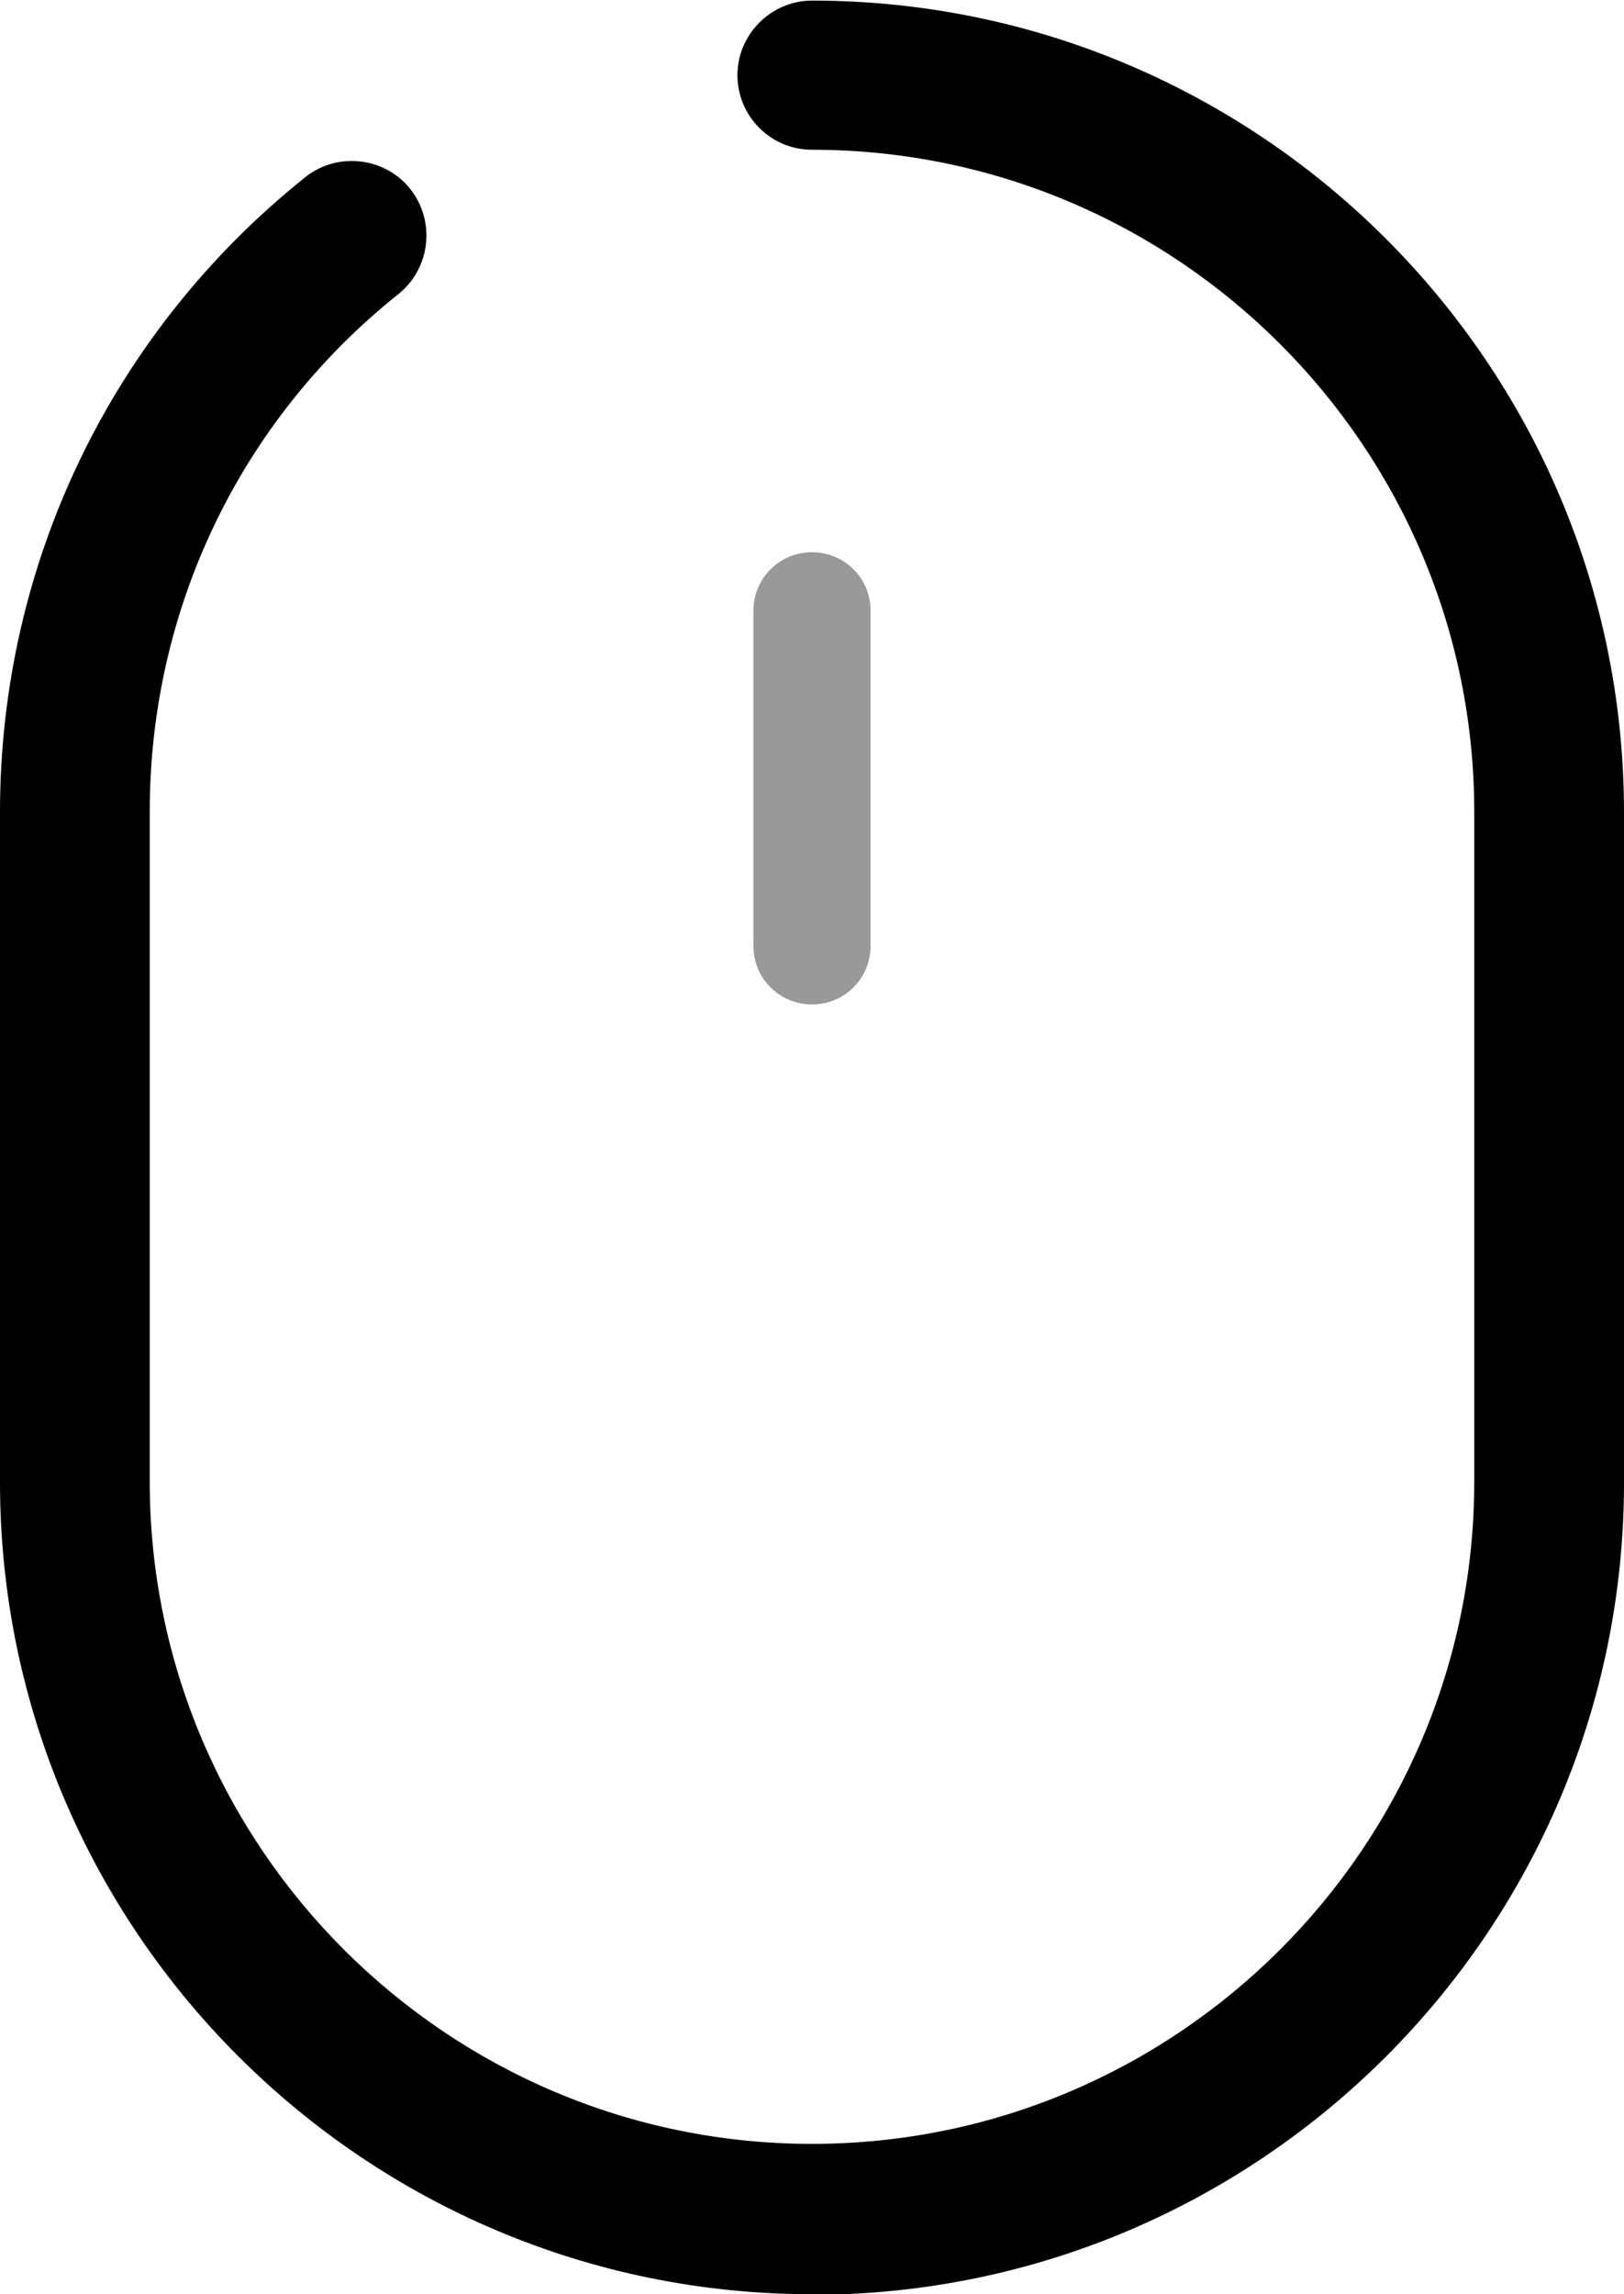
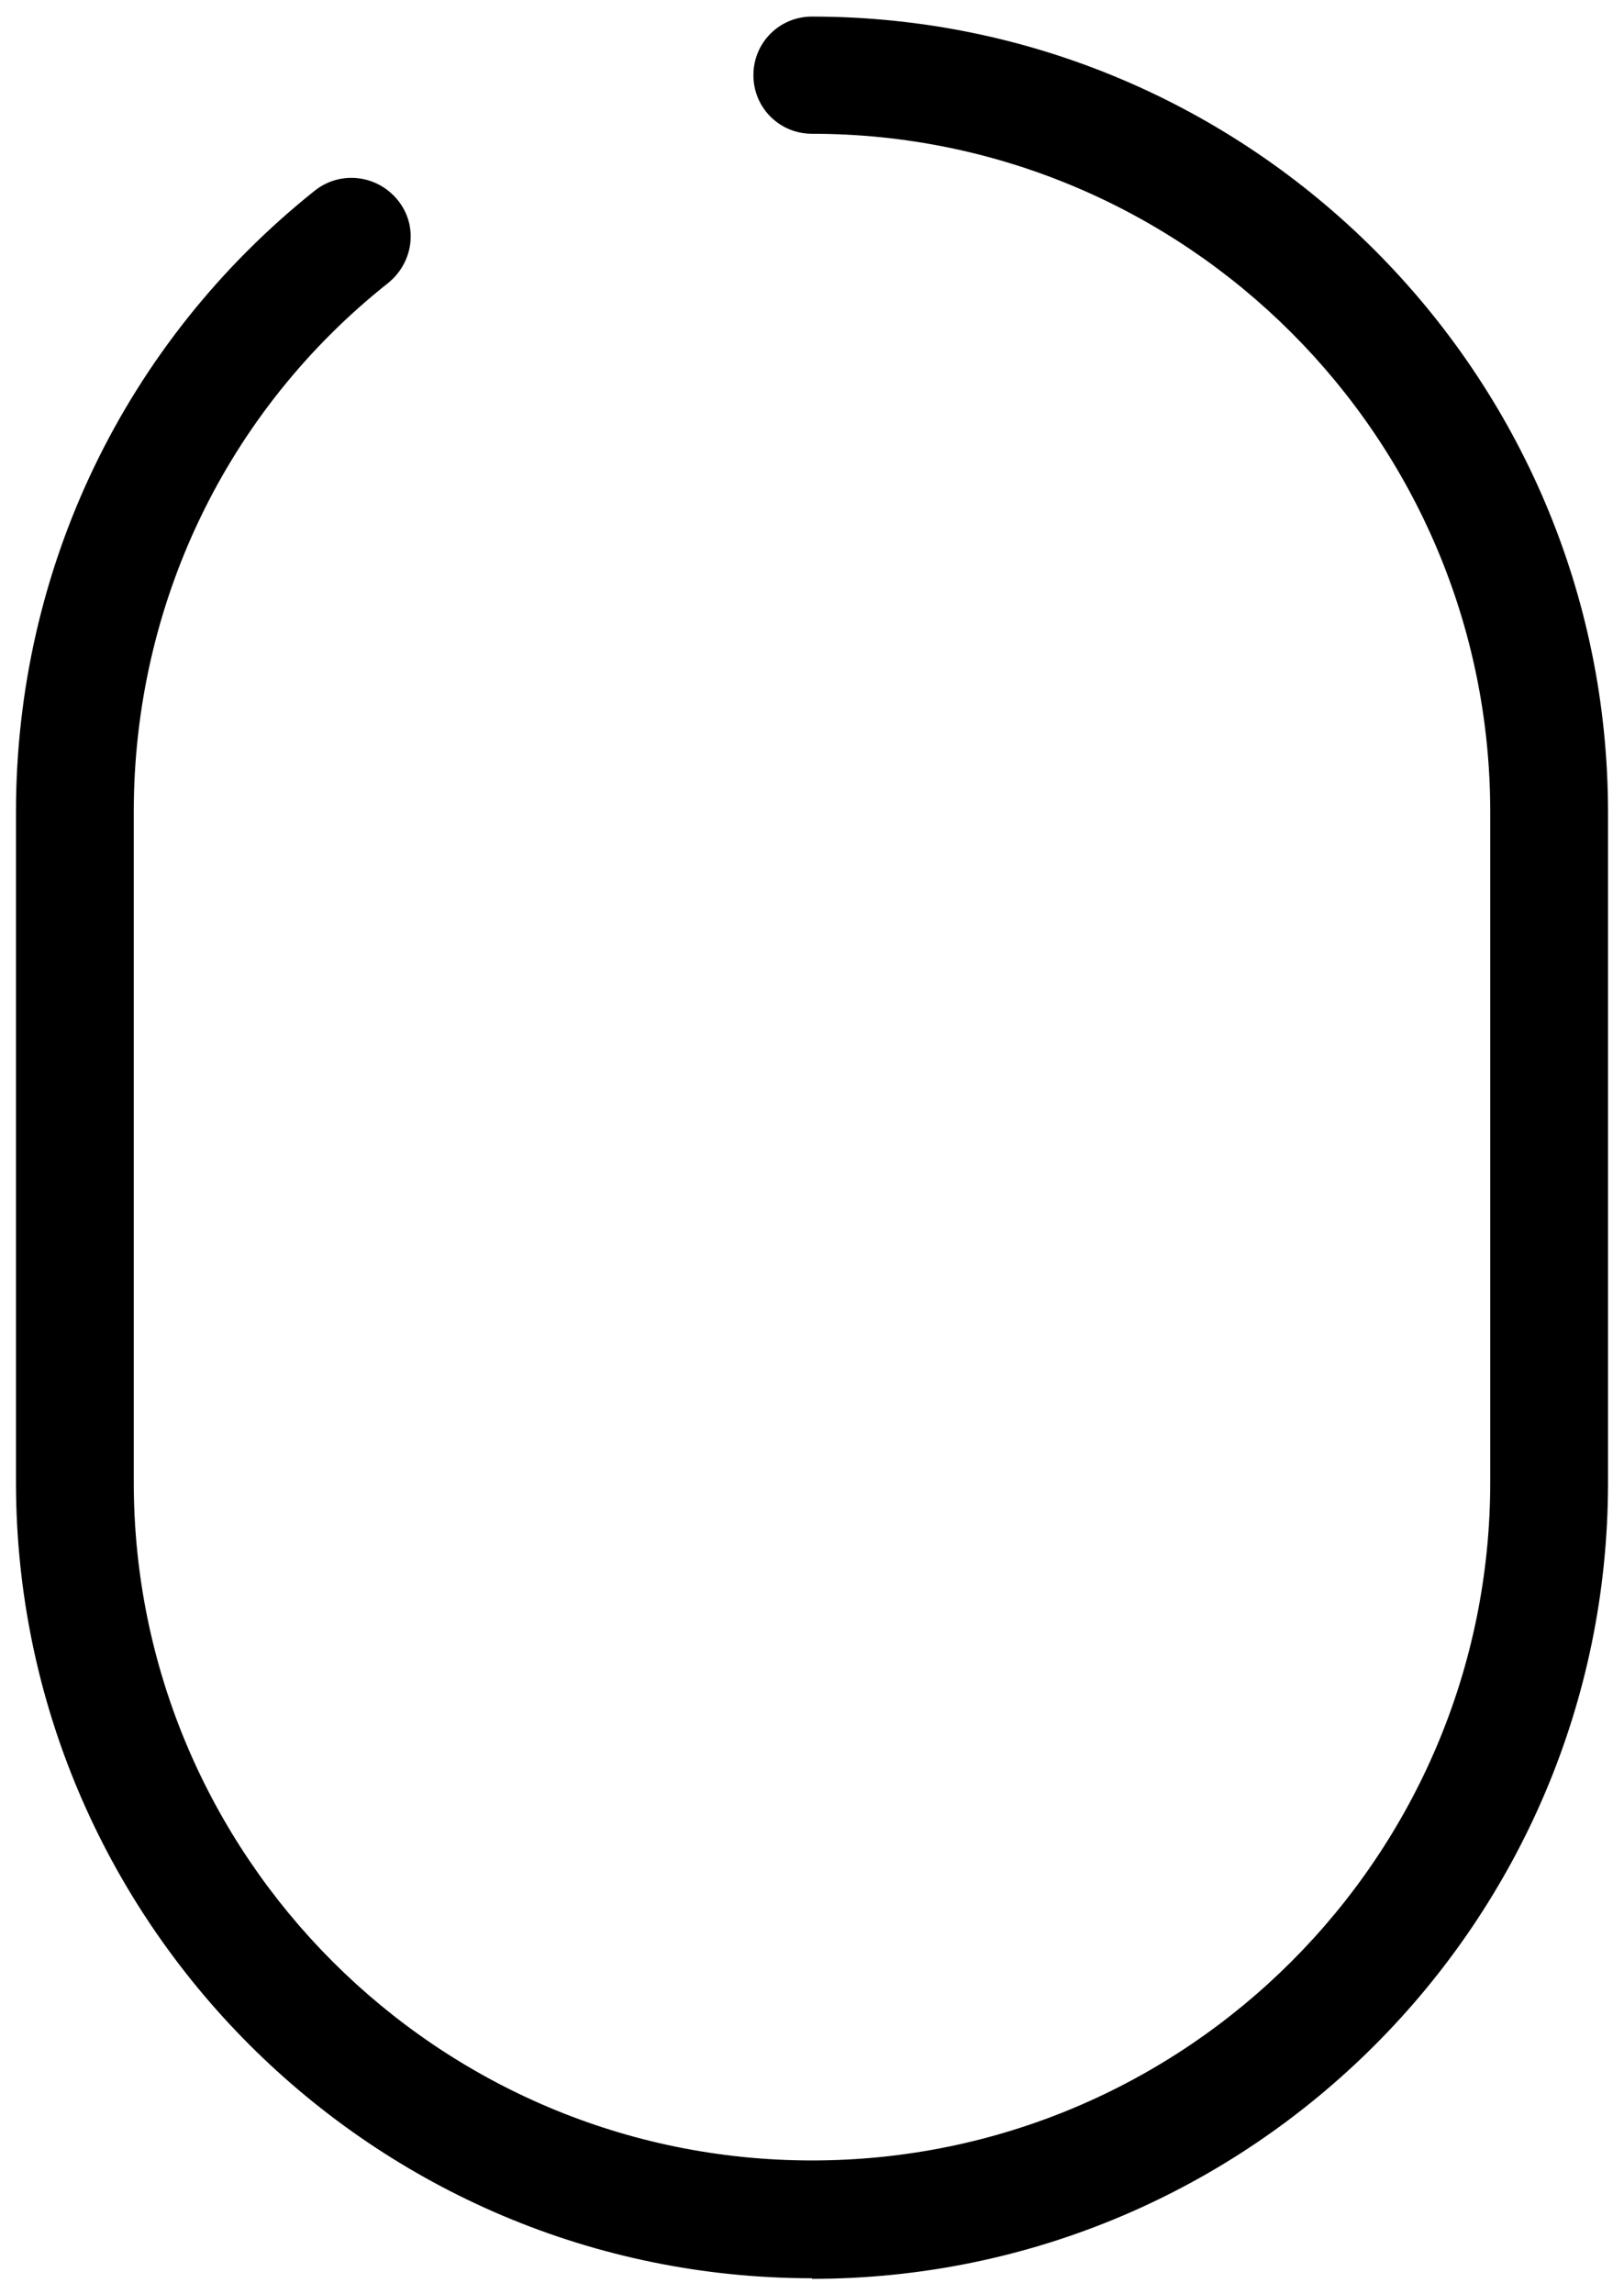
<svg xmlns="http://www.w3.org/2000/svg" width="27.44" height="38.76" viewBox="0 0 27.44 38.76">
  <defs>
    <style>.d{fill:#999;}</style>
  </defs>
  <g id="a" />
  <g id="b">
    <g id="c">
      <g>
-         <path d="M13.72,38.76c-7.56,0-13.72-6.15-13.72-13.72V13.72C0,9.53,1.88,5.62,5.15,3c.22-.18,.5-.28,.79-.28,.39,0,.75,.17,.99,.47,.43,.54,.35,1.34-.2,1.78-2.67,2.13-4.2,5.32-4.2,8.74v11.32c0,6.17,5.02,11.19,11.19,11.19s11.19-5.02,11.19-11.19V13.72c0-6.17-5.02-11.19-11.19-11.19-.7,0-1.26-.57-1.26-1.26s.57-1.26,1.26-1.26c7.56,0,13.72,6.15,13.72,13.72v11.32c0,7.56-6.15,13.72-13.72,13.72Z" />
        <path d="M13.72,38.49C6.3,38.49,.27,32.45,.27,25.04V13.72c0-4.11,1.84-7.94,5.05-10.5,.43-.34,1.05-.27,1.4,.16s.27,1.05-.16,1.4C3.82,6.95,2.26,10.22,2.26,13.72v11.32c0,6.32,5.14,11.46,11.46,11.46s11.46-5.14,11.46-11.46V13.72c0-6.32-5.14-11.46-11.46-11.46-.55,0-.99-.44-.99-.99s.44-.99,.99-.99c7.41,0,13.45,6.03,13.45,13.45v11.32c0,7.41-6.03,13.45-13.45,13.45Z" />
-         <path class="d" d="M13.72,16.97c-.55,0-.99-.44-.99-.99v-5.66c0-.55,.44-.99,.99-.99s.99,.44,.99,.99v5.66c0,.55-.44,.99-.99,.99Z" />
      </g>
    </g>
  </g>
</svg>